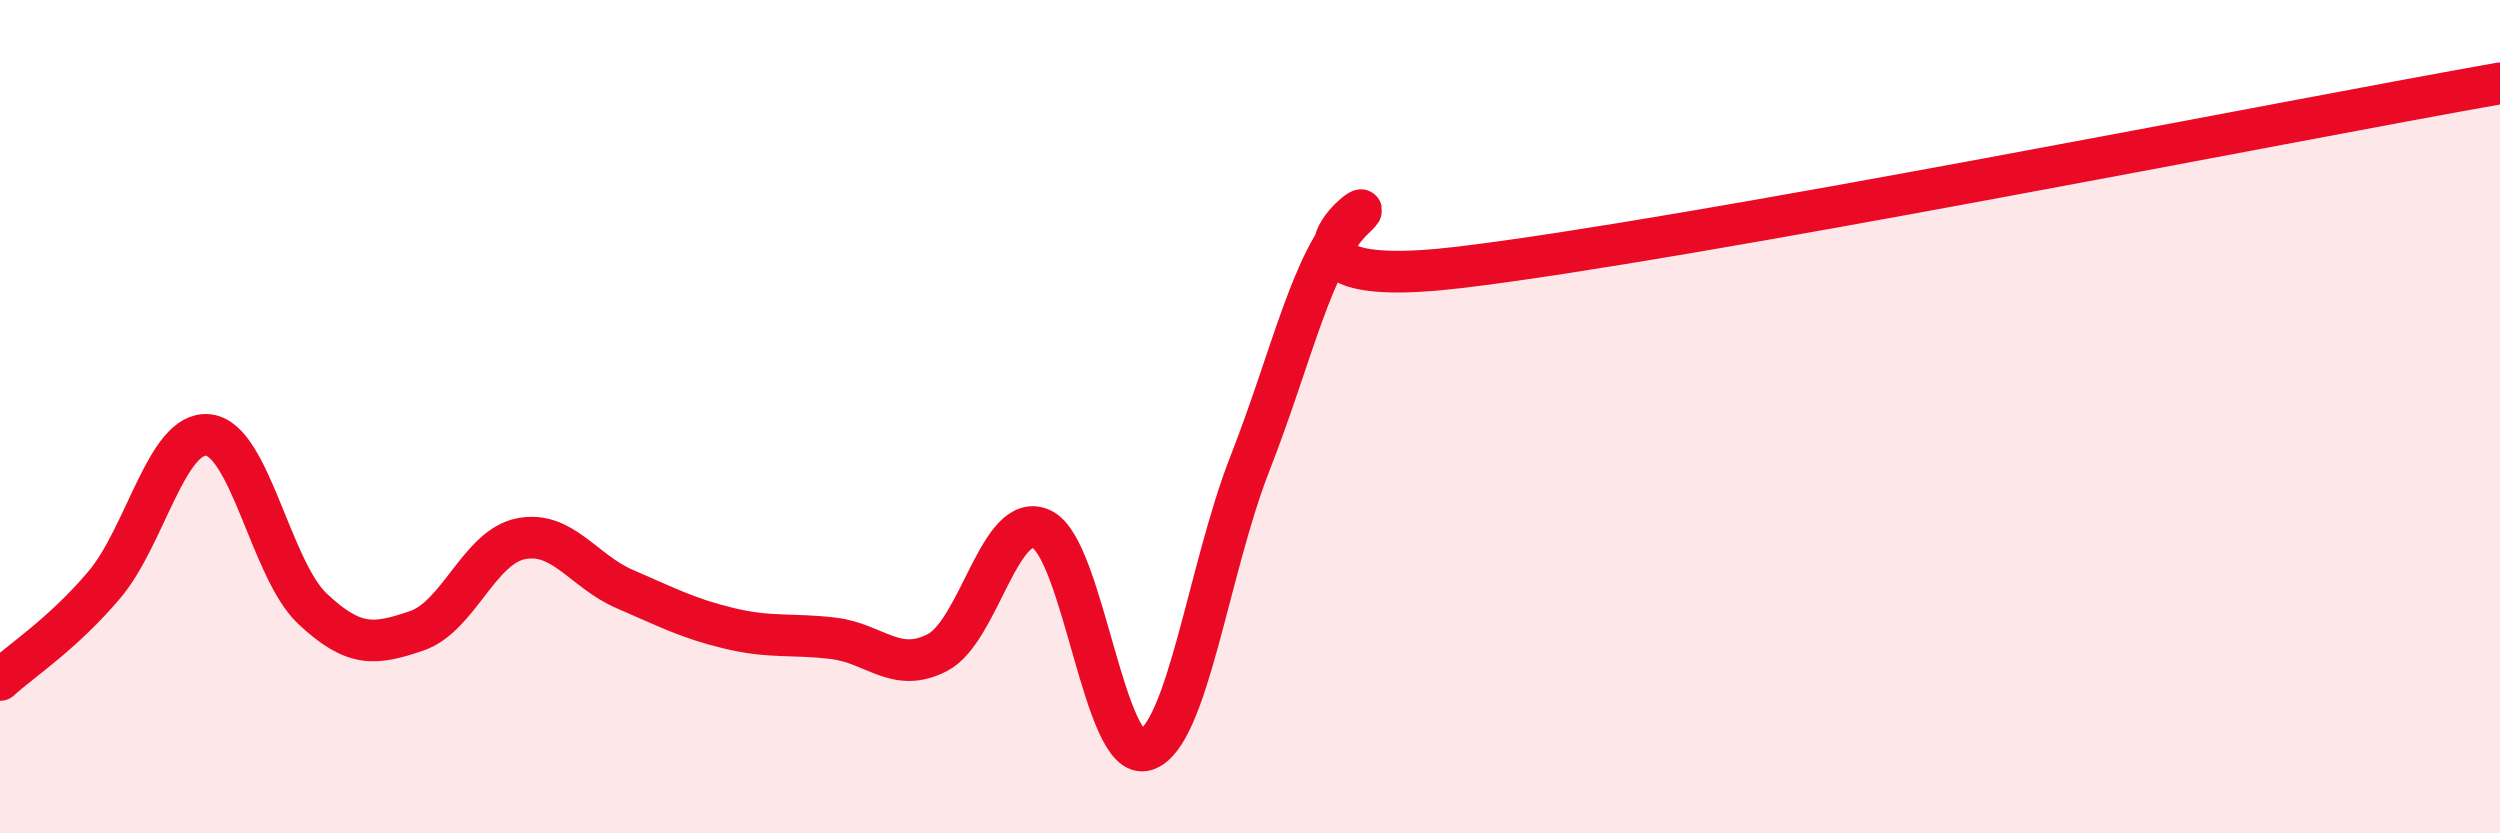
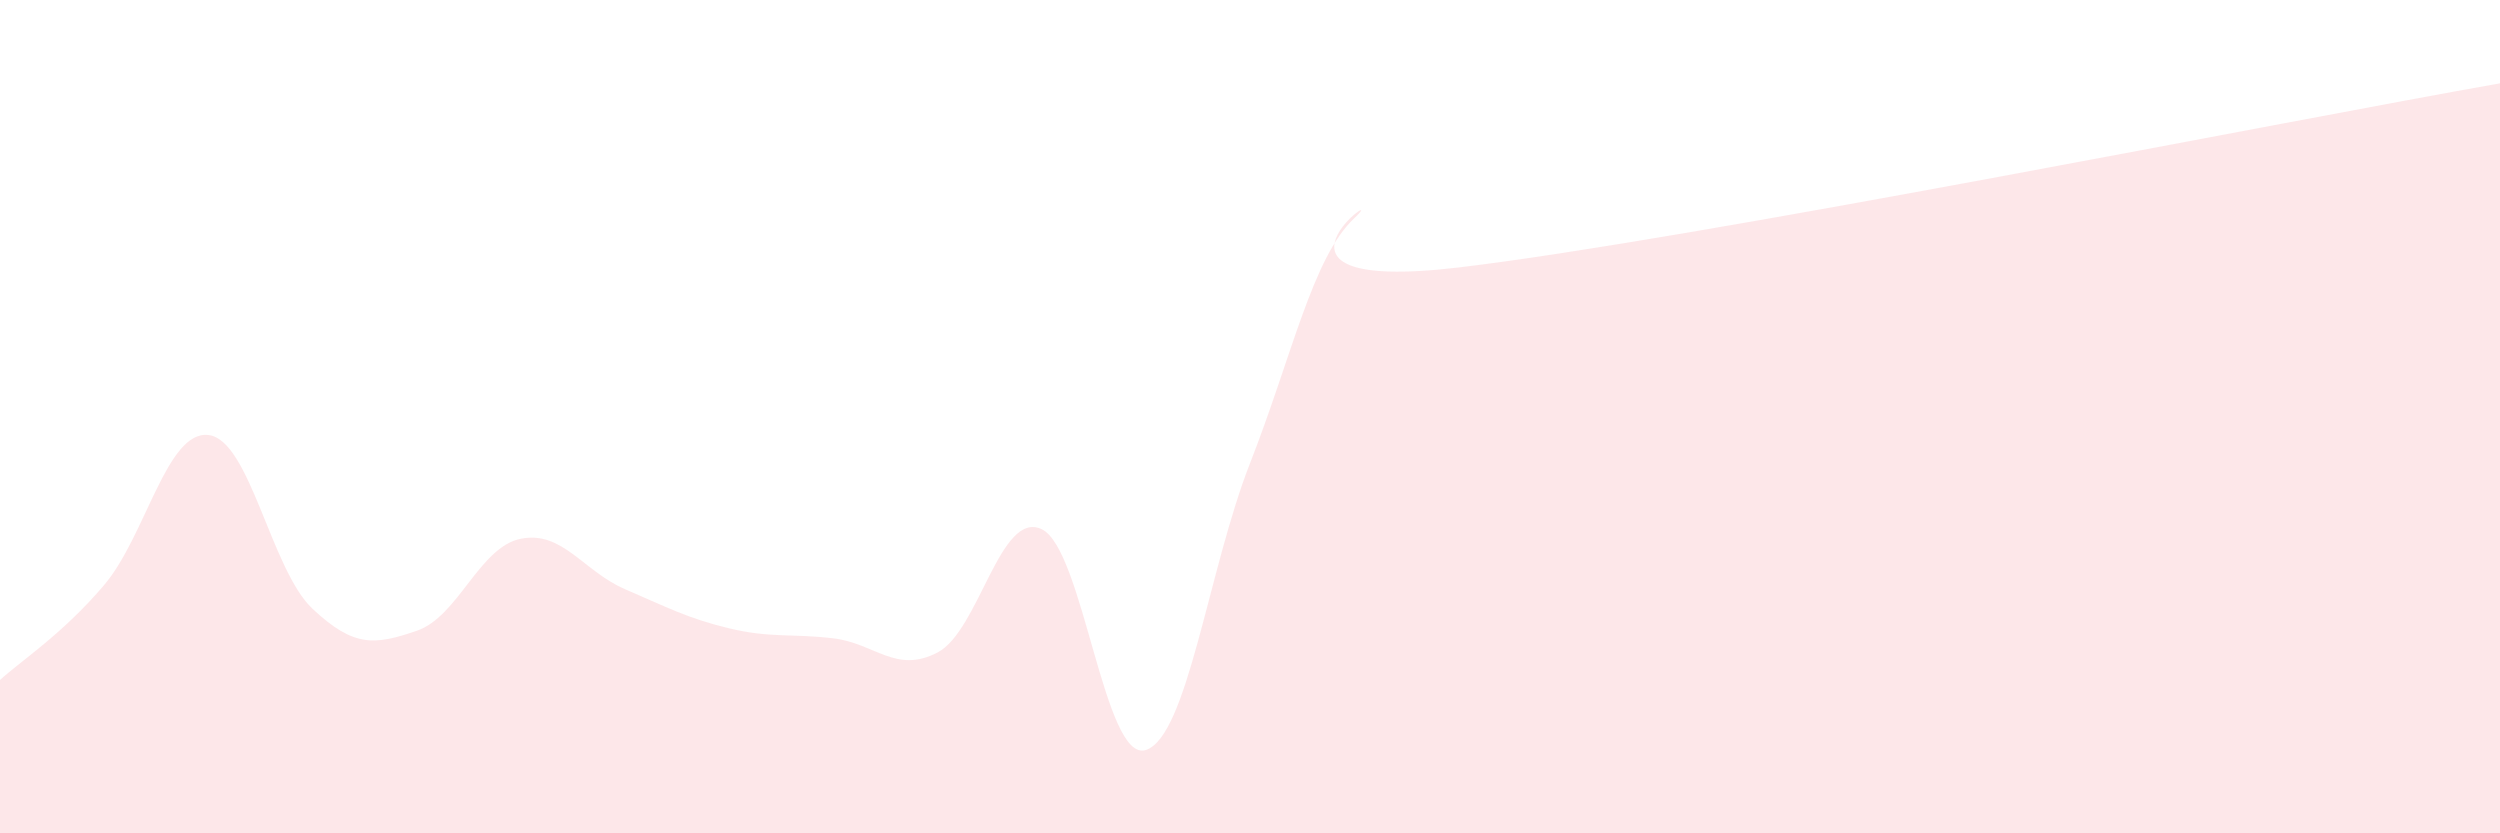
<svg xmlns="http://www.w3.org/2000/svg" width="60" height="20" viewBox="0 0 60 20">
  <path d="M 0,16.32 C 0.5,15.86 1.5,15.22 2.5,14.04 C 3.5,12.86 4,10.33 5,10.44 C 6,10.55 6.5,13.67 7.5,14.61 C 8.5,15.55 9,15.48 10,15.14 C 11,14.8 11.5,13.13 12.5,12.93 C 13.5,12.73 14,13.71 15,14.14 C 16,14.57 16.5,14.84 17.5,15.08 C 18.5,15.32 19,15.2 20,15.32 C 21,15.44 21.5,16.18 22.5,15.66 C 23.5,15.14 24,12.23 25,12.7 C 26,13.17 26.5,18.32 27.5,18 C 28.5,17.68 29,13.67 30,11.12 C 31,8.57 31.5,6.18 32.5,5.24 C 33.5,4.3 29.5,7.07 35,6.42 C 40.5,5.77 55,2.88 60,2L60 20L0 20Z" fill="#EB0A25" opacity="0.1" stroke-linecap="round" stroke-linejoin="round" />
-   <path d="M 0,16.32 C 0.5,15.86 1.5,15.22 2.5,14.04 C 3.5,12.86 4,10.33 5,10.44 C 6,10.55 6.5,13.67 7.5,14.61 C 8.5,15.55 9,15.48 10,15.14 C 11,14.8 11.5,13.13 12.5,12.93 C 13.5,12.73 14,13.71 15,14.14 C 16,14.57 16.5,14.84 17.5,15.08 C 18.5,15.32 19,15.2 20,15.32 C 21,15.44 21.5,16.18 22.5,15.66 C 23.5,15.14 24,12.23 25,12.7 C 26,13.17 26.5,18.32 27.5,18 C 28.5,17.68 29,13.67 30,11.12 C 31,8.57 31.5,6.18 32.5,5.24 C 33.5,4.3 29.5,7.07 35,6.42 C 40.5,5.77 55,2.88 60,2" stroke="#EB0A25" stroke-width="1" fill="none" stroke-linecap="round" stroke-linejoin="round" />
</svg>